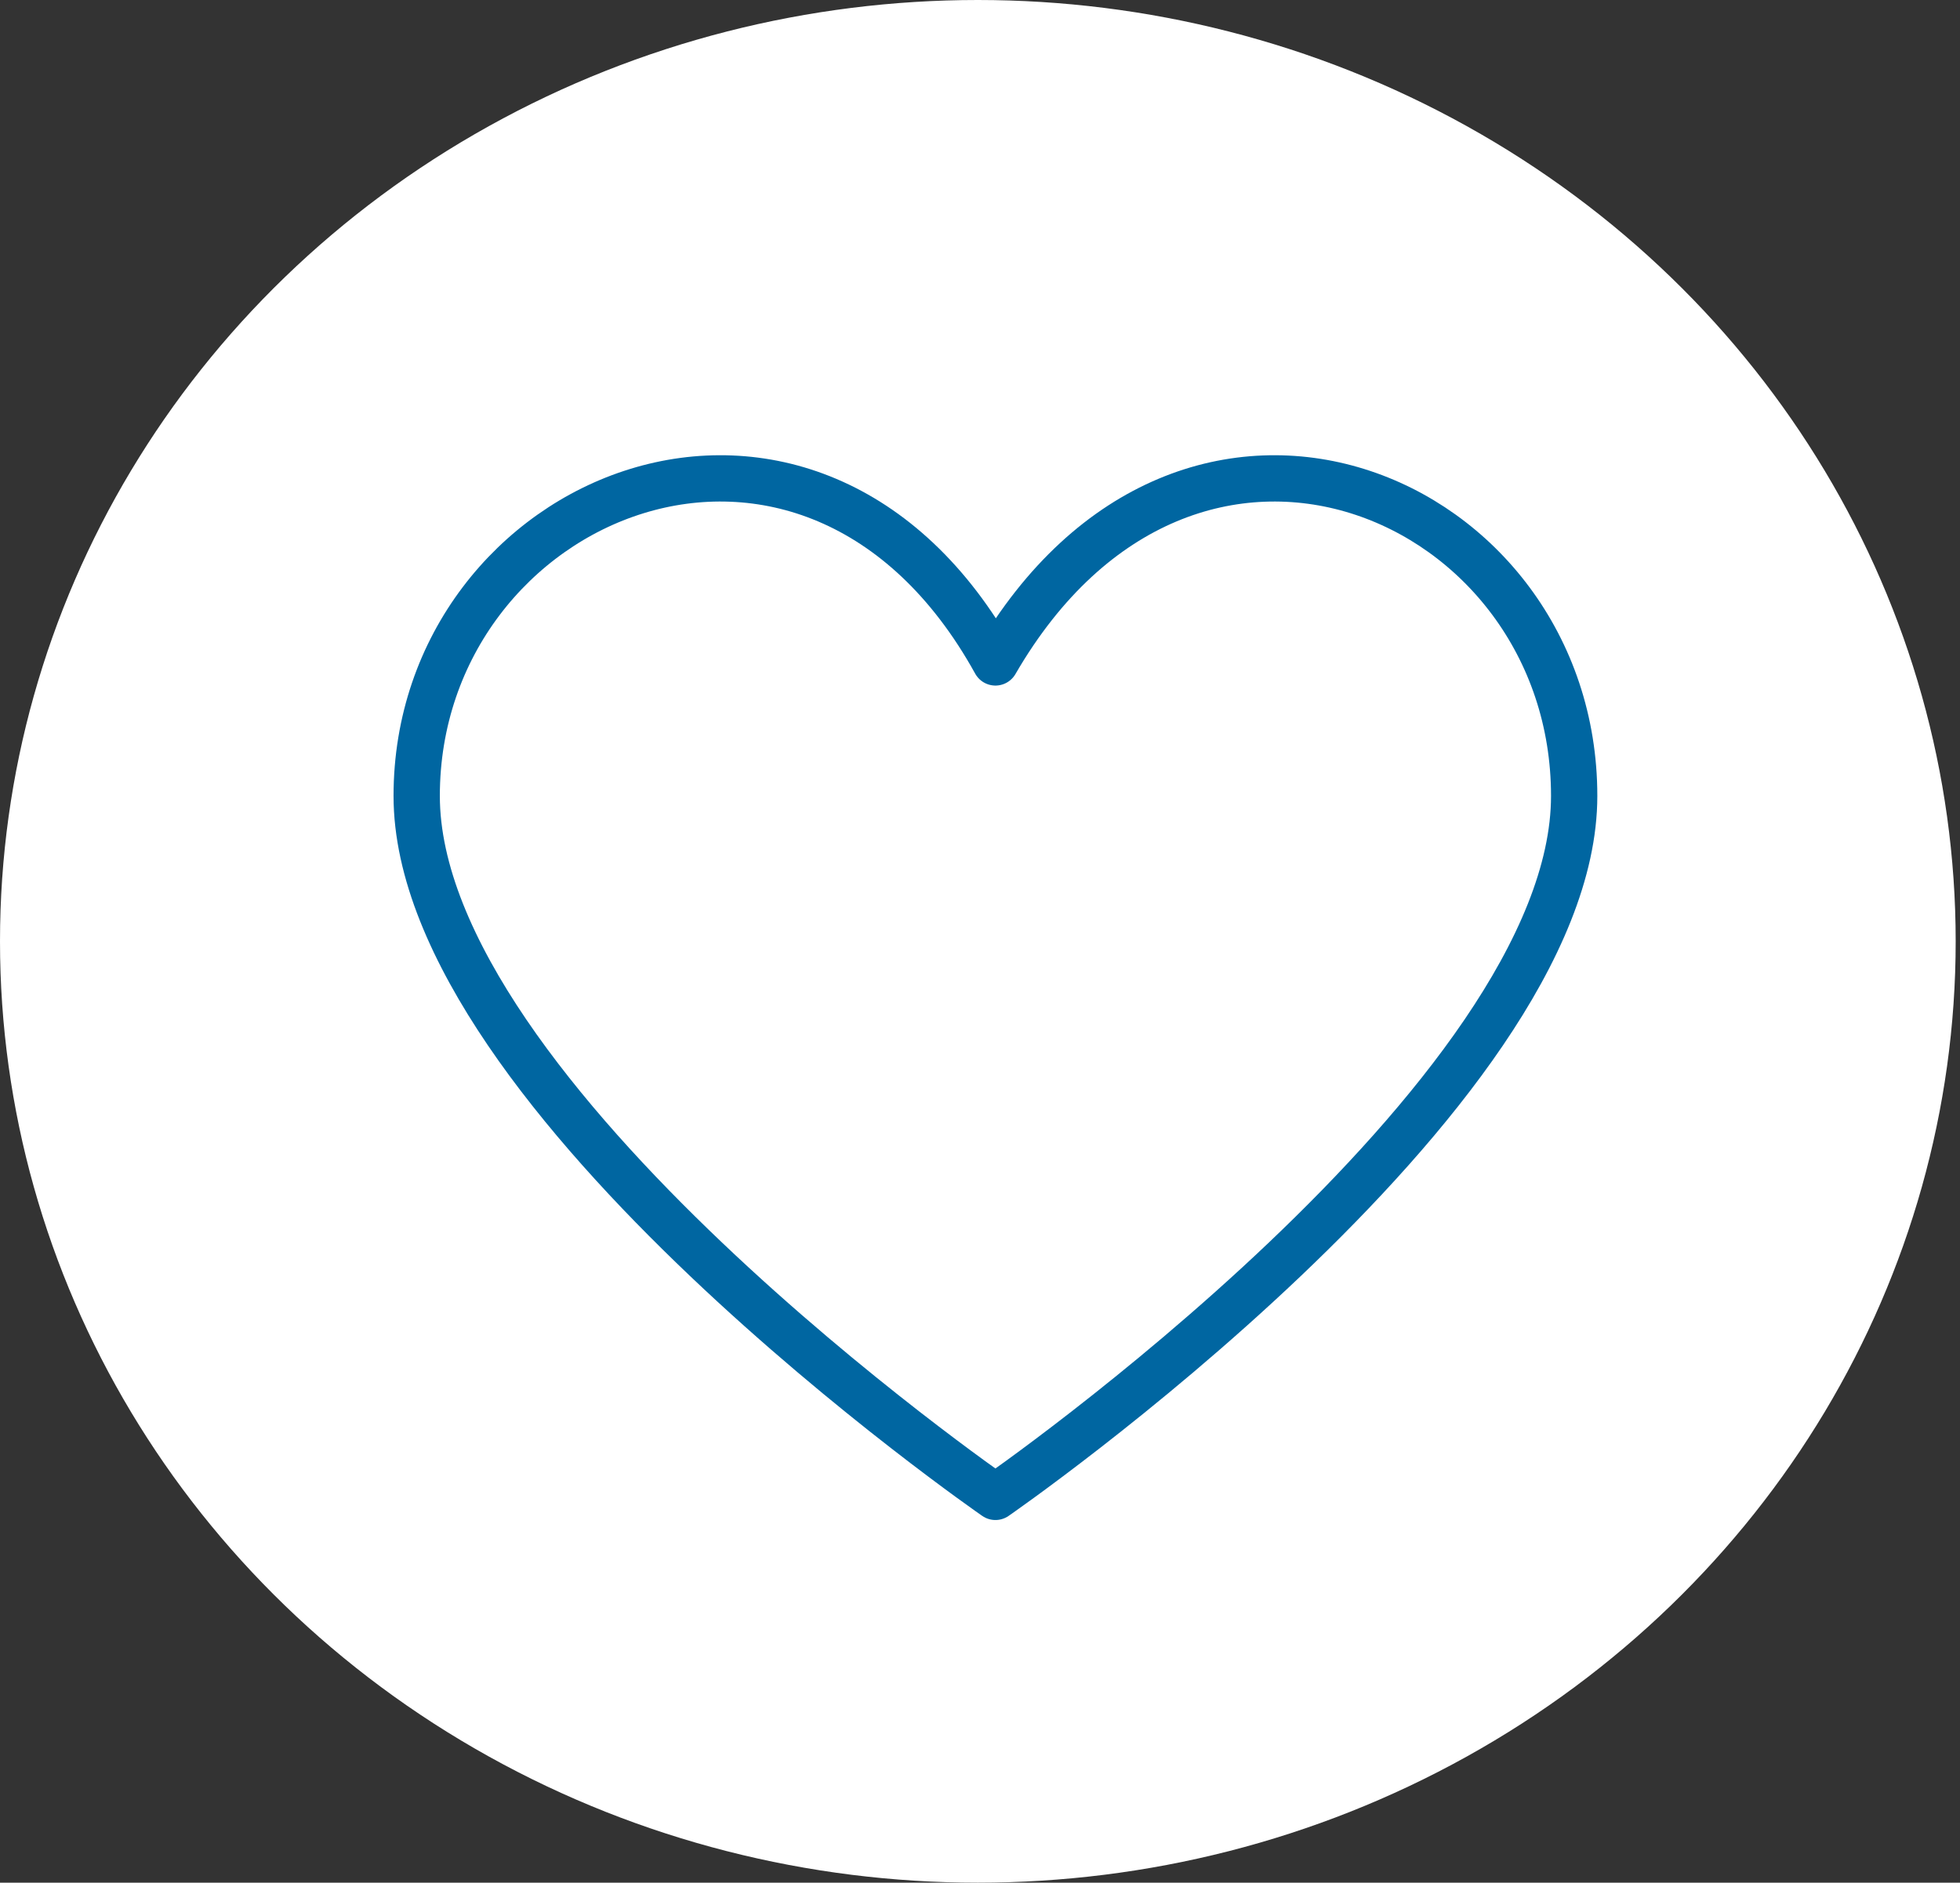
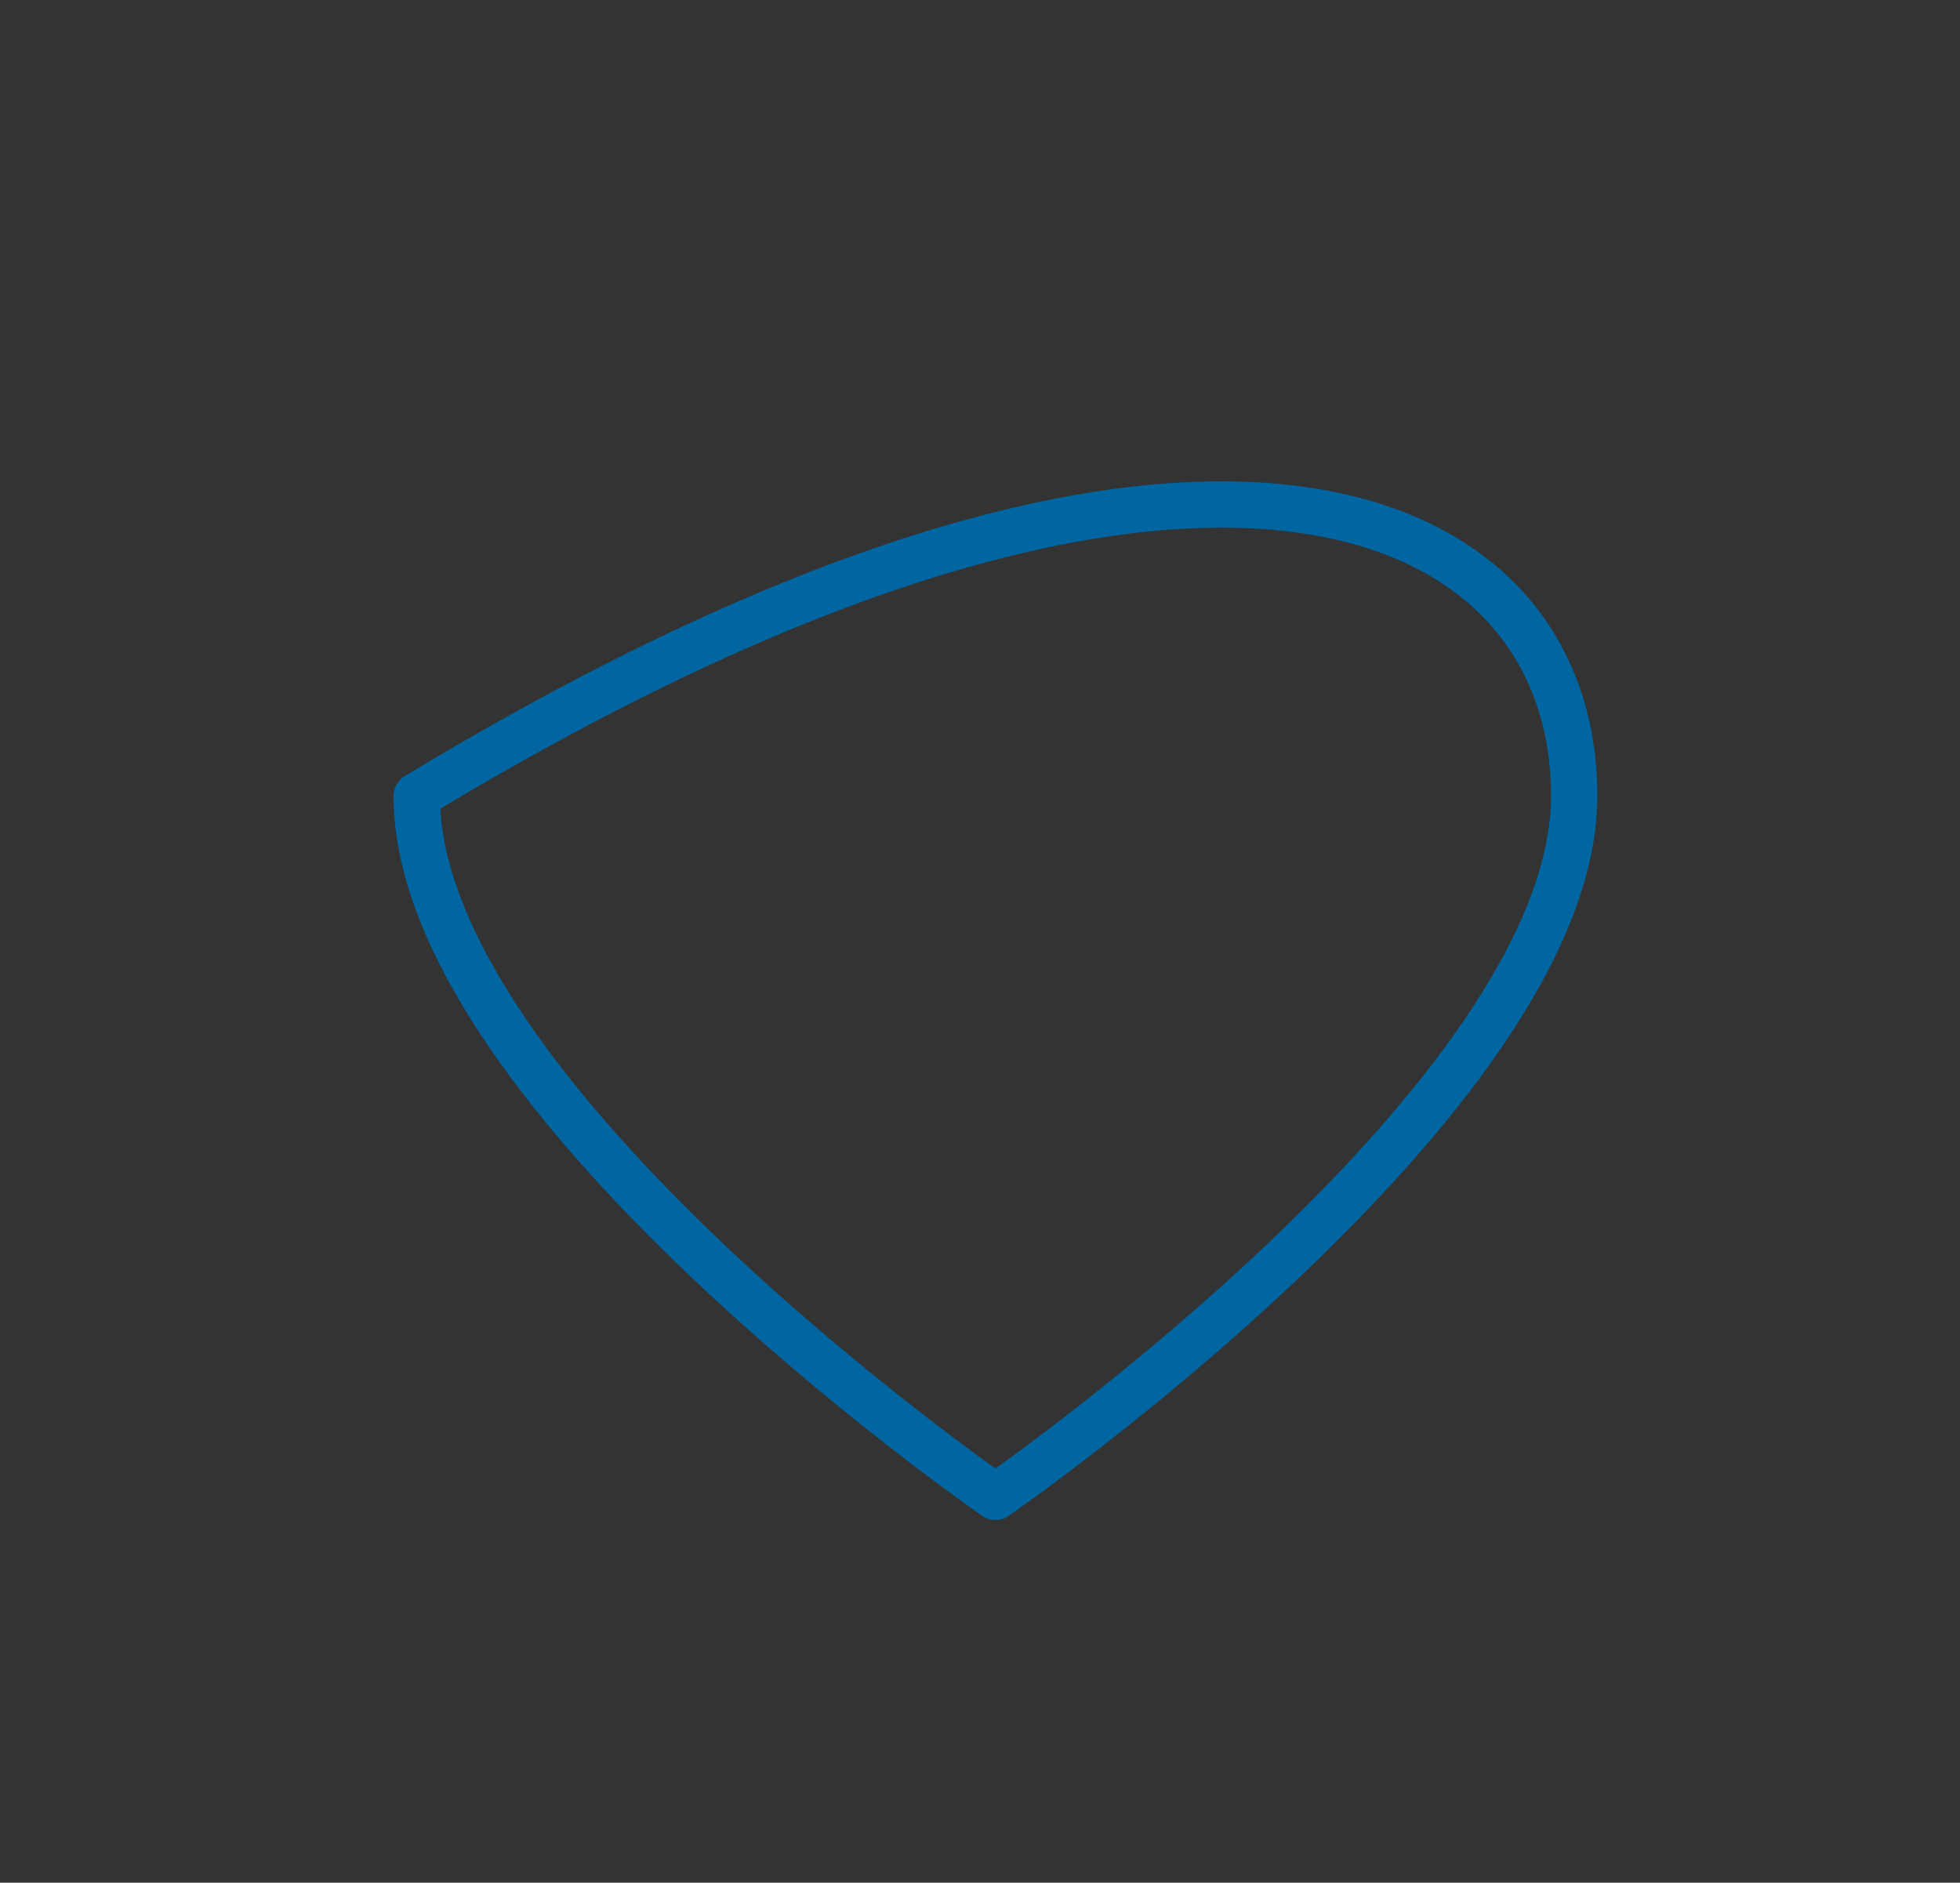
<svg xmlns="http://www.w3.org/2000/svg" width="127" height="122" viewBox="0 0 127 122" fill="none">
  <rect x="0" y="0" width="127" height="122" fill="#333333" stroke="none" />
-   <ellipse cx="63.36" cy="61" rx="63.36" ry="61" fill="white" />
-   <path d="M102 51.578C102 71.089 64.5 97 64.5 97C64.5 97 27 71.089 27 51.578C27 32.066 52.544 21.297 64.5 42.926C77.033 21.297 102 32.066 102 51.578Z" stroke="#0066A1" stroke-width="3" stroke-linecap="round" stroke-linejoin="round" />
+   <path d="M102 51.578C102 71.089 64.5 97 64.5 97C64.5 97 27 71.089 27 51.578C77.033 21.297 102 32.066 102 51.578Z" stroke="#0066A1" stroke-width="3" stroke-linecap="round" stroke-linejoin="round" />
</svg>